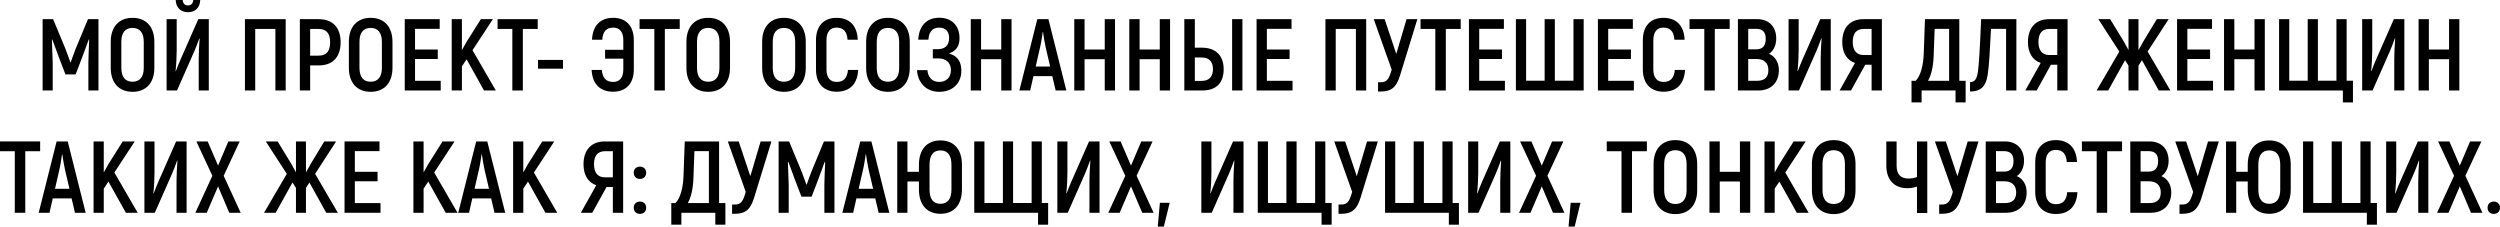
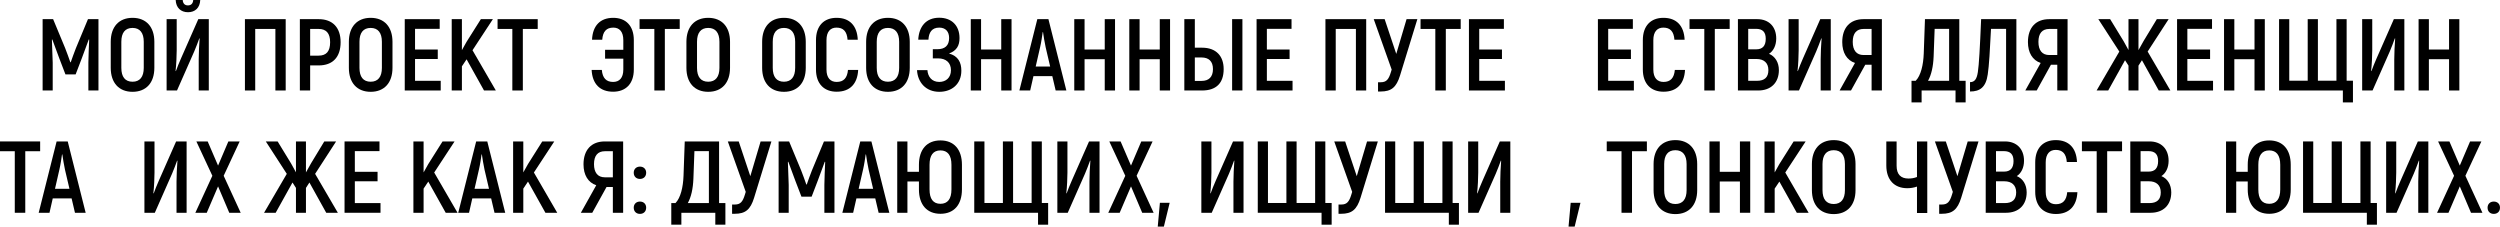
<svg xmlns="http://www.w3.org/2000/svg" viewBox="0 0 1104.011 100.08" fill="none">
  <path d="M38.846 8.46H43.481V39.96H39.026V27.675C39.116 24.075 39.206 20.79 39.385 17.505L39.206 17.415C38.305 19.935 37.225 22.815 36.145 25.695L33.401 32.85H28.9L26.156 25.695C25.076 22.815 23.996 19.935 23.096 17.415L22.916 17.505C23.051 20.79 23.186 24.075 23.276 27.675V39.96H18.821V8.46H23.456L28.766 21.24C29.486 23.04 30.566 26.055 31.061 27.495H31.24C31.736 26.055 32.816 23.04 33.535 21.24L38.846 8.46Z" fill="black" />
  <path d="M58.532 40.545C52.502 40.545 48.902 36.54 48.902 29.97V18.45C48.902 11.88 52.502 7.875 58.532 7.875C64.562 7.875 68.162 11.88 68.162 18.45V29.97C68.162 36.54 64.562 40.545 58.532 40.545ZM58.532 36.09C61.772 36.09 63.482 33.93 63.482 29.97V18.45C63.482 14.49 61.772 12.33 58.532 12.33C55.247 12.33 53.582 14.49 53.582 18.45V29.97C53.582 33.93 55.247 36.09 58.532 36.09Z" fill="black" />
  <path d="M83.027 5.4C79.876 5.4 77.716 3.42 77.581 0H80.687C80.777 1.575 81.631 2.385 82.981 2.385C84.376 2.385 85.231 1.575 85.322 0H88.426C88.291 3.465 86.131 5.4 83.027 5.4ZM73.576 39.96V8.46H78.031V22.23C78.031 24.48 77.851 28.575 77.536 31.32L77.671 31.41C78.256 29.88 79.066 27.675 79.921 25.83L87.571 8.46H92.206V39.96H87.752V26.235C87.752 23.85 87.931 19.62 88.156 17.01L88.021 16.92C87.436 18.54 86.537 20.97 85.771 22.725L78.166 39.96H73.576Z" fill="black" />
  <path d="M126.161 8.46V39.96H121.616V12.78H112.706V39.96H108.161V8.46H126.161Z" fill="black" />
  <path d="M140.744 8.46C146.909 8.46 150.419 12.195 150.419 18.63C150.419 25.245 146.909 28.89 140.744 28.89H136.964V39.96H132.419V8.46H140.744ZM140.699 24.57C144.119 24.57 145.784 22.68 145.784 18.63C145.784 14.76 144.119 12.78 140.699 12.78H136.964V24.57H140.699Z" fill="black" />
  <path d="M163.693 40.545C157.663 40.545 154.063 36.54 154.063 29.97V18.45C154.063 11.88 157.663 7.875 163.693 7.875C169.723 7.875 173.323 11.88 173.323 18.45V29.97C173.323 36.54 169.723 40.545 163.693 40.545ZM163.693 36.09C166.933 36.09 168.643 33.93 168.643 29.97V18.45C168.643 14.49 166.933 12.33 163.693 12.33C160.408 12.33 158.743 14.49 158.743 18.45V29.97C158.743 33.93 160.408 36.09 163.693 36.09Z" fill="black" />
  <path d="M183.283 35.685H194.623V39.96H178.738V8.46H194.172V12.735H183.283V21.87H193.318V26.055H183.283V35.685Z" fill="black" />
  <path d="M213.745 39.96L206.05 26.19L203.98 29.295V39.96H199.48V8.46H203.98V22.14L206.05 18.45L212.35 8.46H217.66L208.66 22.185L218.965 39.96H213.745Z" fill="black" />
  <path d="M237.457 8.46V12.78H230.887V39.96H226.252V12.78H219.727V8.46H237.457Z" fill="black" />
-   <path d="M237.591 30.33V26.46H248.615V30.33H237.591Z" fill="black" />
  <path d="M270.806 7.875C276.343 7.875 279.897 11.34 279.897 17.73V30.69C279.897 37.035 276.298 40.5 270.761 40.5C264.958 40.5 261.581 37.08 261.266 30.87H265.767C266.082 34.47 267.702 36.18 270.761 36.18C273.506 36.18 275.26 34.425 275.26 30.69V25.92H267.207V22.005H275.26V17.73C275.26 13.95 273.506 12.195 270.851 12.195C267.837 12.195 266.217 13.86 265.947 17.55H261.446C261.716 11.295 265.093 7.875 270.806 7.875Z" fill="black" />
  <path d="M300.168 8.46V12.78H293.596V39.96H288.962V12.78H282.436V8.46H300.168Z" fill="black" />
  <path d="M312.755 40.545C306.726 40.545 303.124 36.54 303.124 29.97V18.45C303.124 11.88 306.726 7.875 312.755 7.875C318.786 7.875 322.385 11.88 322.385 18.45V29.97C322.385 36.54 318.786 40.545 312.755 40.545ZM312.755 36.09C315.997 36.09 317.706 33.93 317.706 29.97V18.45C317.706 14.49 315.997 12.33 312.755 12.33C309.471 12.33 307.806 14.49 307.806 18.45V29.97C307.806 33.93 309.471 36.09 312.755 36.09Z" fill="black" />
  <path d="M346.198 40.545C340.169 40.545 336.567 36.54 336.567 29.97V18.45C336.567 11.88 340.169 7.875 346.198 7.875C352.229 7.875 355.828 11.88 355.828 18.45V29.97C355.828 36.54 352.229 40.545 346.198 40.545ZM346.198 36.09C349.437 36.09 351.149 33.93 351.149 29.97V18.45C351.149 14.49 349.437 12.33 346.198 12.33C342.913 12.33 341.249 14.49 341.249 18.45V29.97C341.249 33.93 342.913 36.09 346.198 36.09Z" fill="black" />
  <path d="M369.478 40.5C363.941 40.5 360.342 37.035 360.342 30.69V17.73C360.342 11.34 363.896 7.875 369.433 7.875C375.146 7.875 378.523 11.295 378.793 17.55H374.291C374.022 13.86 372.402 12.195 369.388 12.195C366.733 12.195 364.978 13.95 364.978 17.73V30.69C364.978 34.425 366.733 36.18 369.478 36.18C372.537 36.18 374.156 34.47 374.471 30.87H378.973C378.658 37.08 375.281 40.5 369.478 40.5Z" fill="black" />
  <path d="M392.12 40.545C386.091 40.545 382.49 36.54 382.49 29.97V18.45C382.49 11.88 386.091 7.875 392.12 7.875C398.151 7.875 401.751 11.88 401.751 18.45V29.97C401.751 36.54 398.151 40.545 392.12 40.545ZM392.12 36.09C395.362 36.09 397.072 33.93 397.072 29.97V18.45C397.072 14.49 395.362 12.33 392.12 12.33C388.836 12.33 387.171 14.49 387.171 18.45V29.97C387.171 33.93 388.836 36.09 392.12 36.09Z" fill="black" />
  <path d="M419.089 23.625C423.141 24.75 424.536 27.585 424.536 31.23C424.536 37.08 420.351 40.545 414.815 40.545C408.786 40.545 405.23 36.27 404.96 30.96H409.551C409.731 33.75 411.396 36.18 414.77 36.18C417.74 36.18 419.944 34.29 419.944 31.005C419.944 27.585 417.65 25.785 414.32 25.785H411.936V21.735H413.915C417.2 21.735 419.134 20.205 419.134 16.785C419.134 13.905 417.56 12.195 414.77 12.195C411.486 12.195 410.181 14.355 410.001 17.505H405.5C405.815 11.745 408.921 7.83 414.77 7.83C420.169 7.83 423.726 11.205 423.726 16.83C423.726 20.16 422.466 22.365 419.089 23.625Z" fill="black" />
  <path d="M442.154 8.46H446.698V39.96H442.154V26.145H433.244V39.96H428.7V8.46H433.244V21.87H442.154V8.46Z" fill="black" />
  <path d="M466.184 39.96L464.699 33.615H456.376L454.934 39.96H450.165L458.086 8.46H462.99L470.911 39.96H466.184ZM457.366 29.385H463.755L461.775 20.925C461.325 18.855 460.83 15.84 460.605 14.175H460.47C460.245 15.84 459.795 18.855 459.301 20.925L457.366 29.385Z" fill="black" />
  <path d="M487.857 8.46H492.401V39.96H487.857V26.145H478.946V39.96H474.402V8.46H478.946V21.87H487.857V8.46Z" fill="black" />
  <path d="M512.159 8.46H516.703V39.96H512.159V26.145H503.249V39.96H498.705V8.46H503.249V21.87H512.159V8.46Z" fill="black" />
  <path d="M523.004 39.96V8.46H527.641V21.06H530.835C537.091 21.06 540.376 24.795 540.376 30.51C540.376 36.72 537.091 39.96 530.835 39.96H523.004ZM544.11 39.96V8.46H548.656V39.96H544.11ZM527.641 35.73H530.61C533.804 35.73 535.649 34.02 535.649 30.51C535.649 27.09 533.804 25.38 530.61 25.38H527.641V35.73Z" fill="black" />
  <path d="M559.454 35.685H570.794V39.96H554.91V8.46H570.344V12.735H559.454V21.87H569.489V26.055H559.454V35.685Z" fill="black" />
  <path d="M603.319 8.46V39.96H598.775V12.78H589.865V39.96H585.321V8.46H603.319Z" fill="black" />
  <path d="M621.143 8.46H625.912L618.261 33.345C616.641 38.565 614.437 40.41 609.668 40.41H608.543V36.315H609.803C612.232 36.315 613.267 35.055 614.212 31.905L614.572 30.735L606.651 8.46H611.468L616.597 23.805L621.143 8.46Z" fill="black" />
  <path d="M645.05 8.46V12.78H638.479V39.96H633.845V12.78H627.319V8.46H645.05Z" fill="black" />
  <path d="M653.234 35.685H664.574V39.96H648.69V8.46H664.124V12.735H653.234V21.87H663.269V26.055H653.234V35.685Z" fill="black" />
-   <path d="M669.43 39.96V8.46H673.932V35.64H682.12V8.46H686.621V35.64H694.857V8.46H699.356V39.96H669.43Z" fill="black" />
  <path d="M710.186 35.685H721.526V39.96H705.642V8.46H721.076V12.735H710.186V21.87H720.222V26.055H710.186V35.685Z" fill="black" />
  <path d="M734.618 40.5C729.085 40.5 725.483 37.035 725.483 30.69V17.73C725.483 11.34 729.04 7.875 734.573 7.875C740.29 7.875 743.664 11.295 743.934 17.55H739.435C739.165 13.86 737.543 12.195 734.528 12.195C731.874 12.195 730.119 13.95 730.119 17.73V30.69C730.119 34.425 731.874 36.18 734.618 36.18C737.678 36.18 739.3 34.47 739.615 30.87H744.114C743.799 37.08 740.425 40.5 734.618 40.5Z" fill="black" />
  <path d="M763.835 8.46V12.78H757.264V39.96H752.63V12.78H746.103V8.46H763.835Z" fill="black" />
  <path d="M781.198 23.76C783.898 24.885 785.562 27.54 785.562 30.96C785.562 36.585 781.963 39.96 776.472 39.96H767.474V8.46H776.022C781.108 8.46 784.393 11.745 784.393 17.01C784.393 20.07 783.133 22.545 781.198 23.76ZM775.482 12.735H772.018V21.78H775.617C778.364 21.78 779.759 20.205 779.759 17.145C779.759 14.175 778.409 12.735 775.482 12.735ZM775.887 35.685C779.219 35.685 780.928 34.155 780.928 30.96C780.928 27.72 778.904 26.055 775.707 26.055H772.018V35.685H775.887Z" fill="black" />
  <path d="M789.842 39.96V8.46H794.296V22.23C794.296 24.48 794.116 28.575 793.801 31.32L793.936 31.41C794.52 29.88 795.33 27.675 796.185 25.83L803.836 8.46H808.47V39.96H804.016V26.235C804.016 23.85 804.196 19.62 804.421 17.01L804.286 16.92C803.701 18.54 802.801 20.97 802.036 22.725L794.431 39.96H789.842Z" fill="black" />
  <path d="M812.374 39.96L819.168 27.81C815.568 26.595 813.544 23.265 813.544 18.585C813.544 12.15 817.053 8.46 822.947 8.46H831.048V39.96H826.504V28.575H823.714L817.413 39.96H812.374ZM822.947 24.3H826.504V12.78H822.992C819.843 12.78 818.178 14.715 818.178 18.495C818.178 22.23 819.843 24.3 822.947 24.3Z" fill="black" />
  <path d="M865.238 35.685H868.03V45.225H863.573V39.96H848.589V45.225H844.135V35.685H845.979C848.274 33.345 849.354 28.62 849.534 23.67L850.073 8.46H865.238V35.685ZM860.739 35.685V12.735H854.35L853.9 24.93C853.72 29.385 852.908 33.03 851.423 35.685H860.739Z" fill="black" />
  <path d="M874.873 8.46H890.442V39.96H885.898V12.735H879.237C878.787 21.915 878.382 29.115 877.797 32.85C876.988 38.565 874.333 40.41 869.967 40.41V36.27C871.946 36.27 872.939 35.055 873.433 31.815C873.928 28.53 874.333 21.465 874.873 8.46Z" fill="black" />
  <path d="M894.374 39.96L901.17 27.81C897.571 26.595 895.546 23.265 895.546 18.585C895.546 12.15 899.055 8.46 904.949 8.46H913.05V39.96H908.506V28.575H905.714L899.415 39.96H894.374ZM904.949 24.3H908.506V12.78H904.994C901.845 12.78 900.18 14.715 900.18 18.495C900.18 22.23 901.845 24.3 904.949 24.3Z" fill="black" />
  <path d="M953.316 39.96L945.89 26.595L944.361 28.98V39.96H939.952V28.98L938.422 26.595L930.996 39.96H925.867L935.9 22.77L926.632 8.46H931.851L937.792 18.18L939.952 22.095V8.46H944.361V22.14L946.655 18.045L952.461 8.46H957.68L948.41 22.77L958.445 39.96H953.316Z" fill="black" />
  <path d="M965.948 35.685H977.288V39.96H961.404V8.46H976.839V12.735H965.948V21.87H975.984V26.055H965.948V35.685Z" fill="black" />
  <path d="M995.602 8.46H1000.146V39.96H995.602V26.145H986.691V39.96H982.145V8.46H986.691V21.87H995.602V8.46Z" fill="black" />
  <path d="M1036.283 35.64H1039.073V45.225H1034.619V39.96H1006.447V8.46H1010.949V35.64H1019.092V8.46H1023.593V35.64H1031.782V8.46H1036.283V35.64Z" fill="black" />
  <path d="M1043.142 39.96V8.46H1047.596V22.23C1047.596 24.48 1047.416 28.575 1047.101 31.32L1047.236 31.41C1047.821 29.88 1048.633 27.675 1049.488 25.83L1057.136 8.46H1061.773V39.96H1057.316V26.235C1057.316 23.85 1057.496 19.62 1057.721 17.01L1057.586 16.92C1057.001 18.54 1056.101 20.97 1055.337 22.725L1047.731 39.96H1043.142Z" fill="black" />
  <path d="M1081.513 8.46H1086.06V39.96H1081.513V26.145H1072.603V39.96H1068.059V8.46H1072.603V21.87H1081.513V8.46Z" fill="black" />
  <path d="M17.73 62.46V66.78H11.16V93.96H6.525V66.78H0V62.46H17.73Z" fill="black" />
  <path d="M33.104 93.96L31.619 87.615H23.294L21.854 93.96H17.084L25.004 62.46H29.909L37.829 93.96H33.104ZM24.284 83.385H30.674L28.694 74.925C28.244 72.855 27.749 69.84 27.524 68.175H27.389C27.164 69.84 26.714 72.855 26.219 74.925L24.284 83.385Z" fill="black" />
-   <path d="M55.585 93.96L47.891 80.19L45.821 83.295V93.96H41.321V62.46H45.821V76.14L47.891 72.45L54.191 62.46H59.501L50.501 76.185L60.806 93.96H55.585Z" fill="black" />
  <path d="M63.777 93.96V62.46H68.232V76.23C68.232 78.48 68.052 82.575 67.737 85.32L67.872 85.41C68.457 83.88 69.267 81.675 70.122 79.83L77.772 62.46H82.407V93.96H77.952V80.235C77.952 77.85 78.132 73.62 78.357 71.01L78.222 70.92C77.637 72.54 76.737 74.97 75.972 76.725L68.367 93.96H63.777Z" fill="black" />
  <path d="M106.288 93.96H101.249L96.299 82.305L91.303 93.96H86.264L93.779 77.625L86.713 62.46H91.709L96.299 73.125L100.844 62.46H105.839L98.774 77.625L106.288 93.96Z" fill="black" />
  <path d="M144.063 93.96L136.638 80.595L135.108 82.98V93.96H130.698V82.98L129.168 80.595L121.743 93.96H116.613L126.648 76.77L117.378 62.46H122.598L128.538 72.18L130.698 76.095V62.46H135.108V76.14L137.403 72.045L143.208 62.46H148.428L139.158 76.77L149.193 93.96H144.063Z" fill="black" />
  <path d="M156.696 89.685H168.036V93.96H152.151V62.46H167.586V66.735H156.696V75.87H166.731V80.055H156.696V89.685Z" fill="black" />
  <path d="M196.826 93.96L189.131 80.19L187.061 83.295V93.96H182.561V62.46H187.061V76.14L189.131 72.45L195.431 62.46H200.741L191.741 76.185L202.046 93.96H196.826Z" fill="black" />
  <path d="M218.378 93.96L216.893 87.615H208.568L207.128 93.96H202.358L210.278 62.46H215.183L223.103 93.96H218.378ZM209.558 83.385H215.947L213.968 74.925C213.518 72.855 213.023 69.84 212.798 68.175H212.663C212.438 69.84 211.988 72.855 211.493 74.925L209.558 83.385Z" fill="black" />
  <path d="M240.859 93.96L233.164 80.19L231.094 83.295V93.96H226.594V62.46H231.094V76.14L233.164 72.45L239.464 62.46H244.774L235.774 76.185L246.079 93.96H240.859Z" fill="black" />
  <path d="M256.509 93.96L263.303 81.81C259.704 80.595 257.679 77.265 257.679 72.585C257.679 66.15 261.188 62.46 267.085 62.46H275.183V93.96H270.639V82.575H267.85L261.548 93.96H256.509ZM267.085 78.3H270.639V66.78H267.13C263.978 66.78 262.313 68.715 262.313 72.495C262.313 76.23 263.978 78.3 267.085 78.3Z" fill="black" />
  <path d="M282.606 79.02C280.987 79.02 279.862 77.94 279.862 76.275C279.862 74.655 280.987 73.575 282.606 73.575C284.226 73.575 285.351 74.655 285.351 76.275C285.351 77.94 284.226 79.02 282.606 79.02ZM282.606 94.455C280.987 94.455 279.862 93.375 279.862 91.71C279.862 90.09 280.987 89.01 282.606 89.01C284.226 89.01 285.351 90.09 285.351 91.71C285.351 93.375 284.226 94.455 282.606 94.455Z" fill="black" />
  <path d="M317.549 89.685H320.338V99.225H315.884V93.96H300.897V99.225H296.443V89.685H298.288C300.582 87.345 301.665 82.62 301.845 77.67L302.385 62.46H317.549V89.685ZM313.05 89.685V66.735H306.659L306.209 78.93C306.029 83.385 305.219 87.03 303.734 89.685H313.05Z" fill="black" />
  <path d="M335.892 62.46H340.664L333.013 87.345C331.393 92.565 329.189 94.41 324.417 94.41H323.293V90.315H324.552C326.984 90.315 328.019 89.055 328.964 85.905L329.324 84.735L321.403 62.46H326.219L331.348 77.805L335.892 62.46Z" fill="black" />
  <path d="M363.866 62.46H368.5V93.96H364.046V81.675C364.136 78.075 364.226 74.79 364.406 71.505L364.226 71.415C363.324 73.935 362.244 76.815 361.164 79.695L358.42 86.85H353.921L351.174 79.695C350.094 76.815 349.014 73.935 348.115 71.415L347.935 71.505C348.07 74.79 348.205 78.075 348.295 81.675V93.96H343.841V62.46H348.475L353.786 75.24C354.506 77.04 355.586 80.055 356.08 81.495H356.26C356.755 80.055 357.835 77.04 358.555 75.24L363.866 62.46Z" fill="black" />
  <path d="M388.006 93.96L386.521 87.615H378.196L376.756 93.96H371.987L379.908 62.46H384.812L392.732 93.96H388.006ZM379.185 83.385H385.577L383.597 74.925C383.147 72.855 382.652 69.84 382.427 68.175H382.292C382.067 69.84 381.617 72.855 381.122 74.925L379.185 83.385Z" fill="black" />
  <path d="M415.303 62.01C421.289 62.01 424.798 66.015 424.798 72.765V83.655C424.798 90.405 421.289 94.41 415.303 94.41C409.319 94.41 405.807 90.405 405.807 83.655V80.145H400.723V93.96H396.222V62.46H400.723V75.87H405.807V72.765C405.807 66.015 409.319 62.01 415.303 62.01ZM420.164 83.655V72.765C420.164 68.58 418.497 66.42 415.303 66.42C412.108 66.42 410.489 68.58 410.489 72.765V83.655C410.489 87.84 412.108 90 415.303 90C418.497 90 420.164 87.84 420.164 83.655Z" fill="black" />
  <path d="M460.07 89.64H462.862V99.225H458.406V93.96H430.237V62.46H434.736V89.64H442.882V62.46H447.381V89.64H455.571V62.46H460.07V89.64Z" fill="black" />
  <path d="M466.931 93.96V62.46H471.385V76.23C471.385 78.48 471.205 82.575 470.891 85.32L471.026 85.41C471.61 83.88 472.42 81.675 473.275 79.83L480.926 62.46H485.56V93.96H481.106V80.235C481.106 77.85 481.286 73.62 481.511 71.01L481.376 70.92C480.791 72.54 479.891 74.97 479.126 76.725L471.52 93.96H466.931Z" fill="black" />
  <path d="M509.442 93.96H504.403L499.452 82.305L494.458 93.96H489.419L496.932 77.625L489.869 62.46H494.863L499.452 73.125L503.998 62.46H508.992L501.929 77.625L509.442 93.96Z" fill="black" />
  <path d="M512.214 89.55H516.533L513.969 100.08H511.269L512.214 89.55Z" fill="black" />
  <path d="M530.52 93.96V62.46H534.974V76.23C534.974 78.48 534.794 82.575 534.479 85.32L534.614 85.41C535.199 83.88 536.009 81.675 536.864 79.83L544.515 62.46H549.149V93.96H544.695V80.235C544.695 77.85 544.875 73.62 545.099 71.01L544.965 70.92C544.38 72.54 543.48 74.97 542.715 76.725L535.109 93.96H530.52Z" fill="black" />
  <path d="M585.271 89.64H588.063V99.225H583.606V93.96H555.437V62.46H559.936V89.64H568.082V62.46H572.581V89.64H580.772V62.46H585.271V89.64Z" fill="black" />
  <path d="M603.697 62.46H608.466L600.815 87.345C599.195 92.565 596.991 94.41 592.222 94.41H591.097V90.315H592.357C594.786 90.315 595.821 89.055 596.766 85.905L597.126 84.735L589.205 62.46H594.021L599.15 77.805L603.697 62.46Z" fill="black" />
  <path d="M641.479 89.64H644.268V99.225H639.814V93.96H611.643V62.46H616.142V89.64H624.287V62.46H628.789V89.64H636.977V62.46H641.479V89.64Z" fill="black" />
  <path d="M648.337 93.96V62.46H652.791V76.23C652.791 78.48 652.611 82.575 652.296 85.32L652.431 85.41C653.016 83.88 653.826 81.675 654.683 79.83L662.332 62.46H666.968V93.96H662.512V80.235C662.512 77.85 662.692 73.62 662.916 71.01L662.782 70.92C662.197 72.54 661.297 74.97 660.532 76.725L652.926 93.96H648.337Z" fill="black" />
-   <path d="M690.848 93.96H685.809L680.86 82.305L675.864 93.96H670.825L678.338 77.625L671.275 62.46H676.269L680.86 73.125L685.404 62.46H690.398L683.335 77.625L690.848 93.96Z" fill="black" />
  <path d="M693.62 89.55H697.941L695.374 100.08H692.675L693.62 89.55Z" fill="black" />
  <path d="M727.27 62.46V66.78H720.701V93.96H716.065V66.78H709.541V62.46H727.27Z" fill="black" />
  <path d="M739.86 94.545C733.831 94.545 730.229 90.54 730.229 83.97V72.45C730.229 65.88 733.831 61.875 739.86 61.875C745.891 61.875 749.49 65.88 749.49 72.45V83.97C749.49 90.54 745.891 94.545 739.86 94.545ZM739.86 90.09C743.099 90.09 744.811 87.93 744.811 83.97V72.45C744.811 68.49 743.099 66.33 739.86 66.33C736.576 66.33 734.911 68.49 734.911 72.45V83.97C734.911 87.93 736.576 90.09 739.86 90.09Z" fill="black" />
  <path d="M768.359 62.46H772.905V93.96H768.359V80.145H759.451V93.96H754.904V62.46H759.451V75.87H768.359V62.46Z" fill="black" />
  <path d="M793.471 93.96L785.777 80.19L783.705 83.295V93.96H779.206V62.46H783.705V76.14L785.777 72.45L792.076 62.46H797.387L788.387 76.185L798.692 93.96H793.471Z" fill="black" />
  <path d="M809.777 94.545C803.746 94.545 800.147 90.54 800.147 83.97V72.45C800.147 65.88 803.746 61.875 809.777 61.875C815.806 61.875 819.408 65.88 819.408 72.45V83.97C819.408 90.54 815.806 94.545 809.777 94.545ZM809.777 90.09C813.016 90.09 814.726 87.93 814.726 83.97V72.45C814.726 68.49 813.016 66.33 809.777 66.33C806.493 66.33 804.828 68.49 804.828 72.45V83.97C804.828 87.93 806.493 90.09 809.777 90.09Z" fill="black" />
  <path d="M846.549 62.46H851.093V94.05H846.549V82.395C845.2 82.89 843.625 83.115 842.275 83.115C836.559 83.115 833.005 79.47 833.005 73.08V62.46H837.549V73.215C837.549 77.04 839.438 78.84 842.77 78.84C844.03 78.84 845.289 78.66 846.549 78.165V62.46Z" fill="black" />
  <path d="M868.949 62.46H873.721L866.07 87.345C864.45 92.565 862.246 94.41 857.474 94.41H856.35V90.315H857.609C860.039 90.315 861.076 89.055 862.021 85.905L862.381 84.735L854.46 62.46H859.274L864.405 77.805L868.949 62.46Z" fill="black" />
  <path d="M890.622 77.76C893.322 78.885 894.986 81.54 894.986 84.96C894.986 90.585 891.387 93.96 885.896 93.96H876.898V62.46H885.446C890.532 62.46 893.816 65.745 893.816 71.01C893.816 74.07 892.557 76.545 890.622 77.76ZM884.906 66.735H881.442V75.78H885.041C887.788 75.78 889.182 74.205 889.182 71.145C889.182 68.175 887.833 66.735 884.906 66.735ZM885.311 89.685C888.643 89.685 890.352 88.155 890.352 84.96C890.352 81.72 888.328 80.055 885.131 80.055H881.442V89.685H885.311Z" fill="black" />
  <path d="M907.896 94.5C902.36 94.5 898.76 91.035 898.76 84.69V71.73C898.76 65.34 902.315 61.875 907.851 61.875C913.565 61.875 916.941 65.295 917.211 71.55H912.71C912.44 67.86 910.82 66.195 907.806 66.195C905.152 66.195 903.394 67.95 903.394 71.73V84.69C903.394 88.425 905.152 90.18 907.896 90.18C910.955 90.18 912.575 88.47 912.89 84.87H917.391C917.076 91.08 913.7 94.5 907.896 94.5Z" fill="black" />
  <path d="M937.11 62.46V66.78H930.541V93.96H925.905V66.78H919.381V62.46H937.11Z" fill="black" />
  <path d="M954.473 77.76C957.175 78.885 958.84 81.54 958.84 84.96C958.84 90.585 955.238 93.96 949.749 93.96H940.749V62.46H949.299C954.383 62.46 957.67 65.745 957.67 71.01C957.67 74.07 956.41 76.545 954.473 77.76ZM948.76 66.735H945.295V75.78H948.895C951.639 75.78 953.034 74.205 953.034 71.145C953.034 68.175 951.684 66.735 948.76 66.735ZM949.165 89.685C952.494 89.685 954.203 88.155 954.203 84.96C954.203 81.72 952.179 80.055 948.985 80.055H945.295V89.685H949.165Z" fill="black" />
-   <path d="M975.079 62.46H979.848L972.197 87.345C970.577 92.565 968.373 94.41 963.604 94.41H962.479V90.315H963.739C966.168 90.315 967.203 89.055 968.148 85.905L968.508 84.735L960.587 62.46H965.403L970.532 77.805L975.079 62.46Z" fill="black" />
  <path d="M1002.106 62.01C1008.089 62.01 1011.598 66.015 1011.598 72.765V83.655C1011.598 90.405 1008.089 94.41 1002.106 94.41C996.119 94.41 992.61 90.405 992.61 83.655V80.145H987.524V93.96H983.025V62.46H987.524V75.87H992.61V72.765C992.61 66.015 996.119 62.01 1002.106 62.01ZM1006.964 83.655V72.765C1006.964 68.58 1005.3 66.42 1002.106 66.42C998.909 66.42 997.289 68.58 997.289 72.765V83.655C997.289 87.84 998.909 90 1002.106 90C1005.3 90 1006.964 87.84 1006.964 83.655Z" fill="black" />
  <path d="M1046.873 89.64H1049.663V99.225H1045.209V93.96H1017.037V62.46H1021.539V89.64H1029.685V62.46H1034.184V89.64H1042.374V62.46H1046.873V89.64Z" fill="black" />
  <path d="M1053.732 93.96V62.46H1058.188V76.23C1058.188 78.48 1058.008 82.575 1057.694 85.32L1057.828 85.41C1058.413 83.88 1059.223 81.675 1060.078 79.83L1067.729 62.46H1072.363V93.96H1067.909V80.235C1067.909 77.85 1068.089 73.62 1068.314 71.01L1068.179 70.92C1067.594 72.54 1066.692 74.97 1065.927 76.725L1058.323 93.96H1053.732Z" fill="black" />
  <path d="M1096.245 93.96H1091.204L1086.255 82.305L1081.258 93.96H1076.22L1083.735 77.625L1076.669 62.46H1081.666L1086.255 73.125L1090.799 62.46H1095.795L1088.729 77.625L1096.245 93.96Z" fill="black" />
  <path d="M1101.267 94.455C1099.647 94.455 1098.522 93.375 1098.522 91.71C1098.522 90.09 1099.647 89.01 1101.267 89.01C1102.886 89.01 1104.011 90.09 1104.011 91.71C1104.011 93.375 1102.886 94.455 1101.267 94.455Z" fill="black" />
</svg>